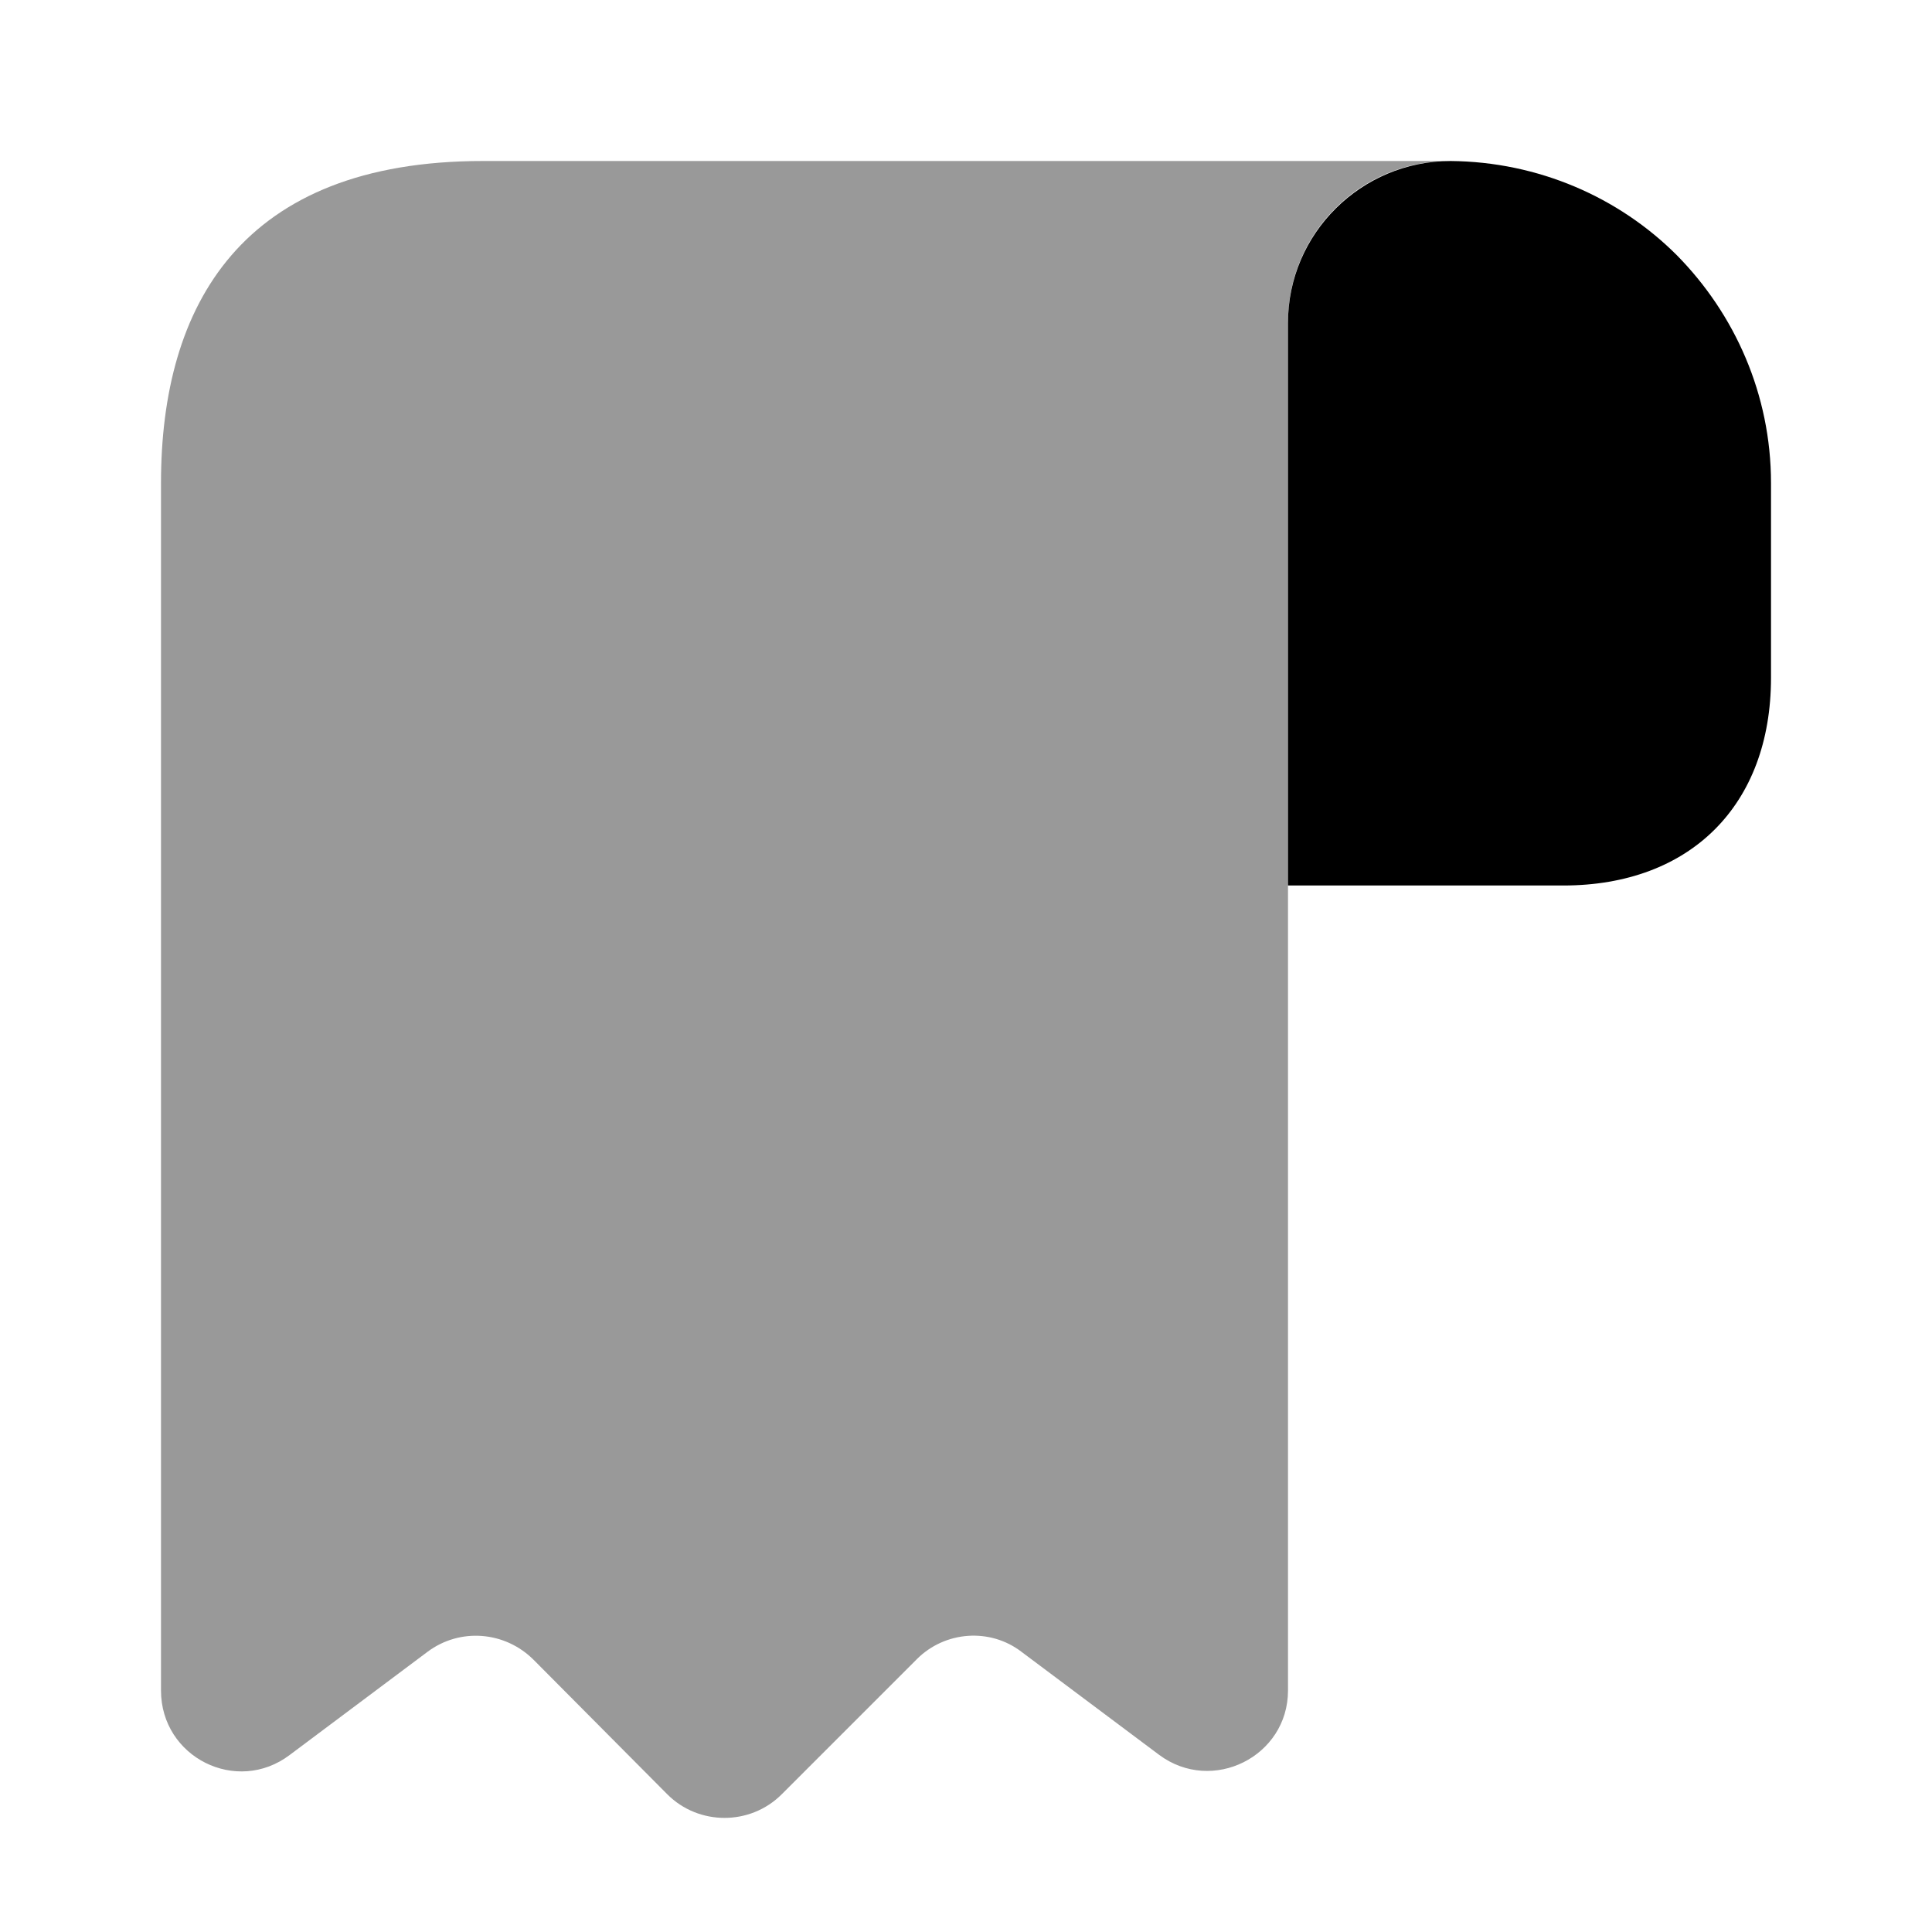
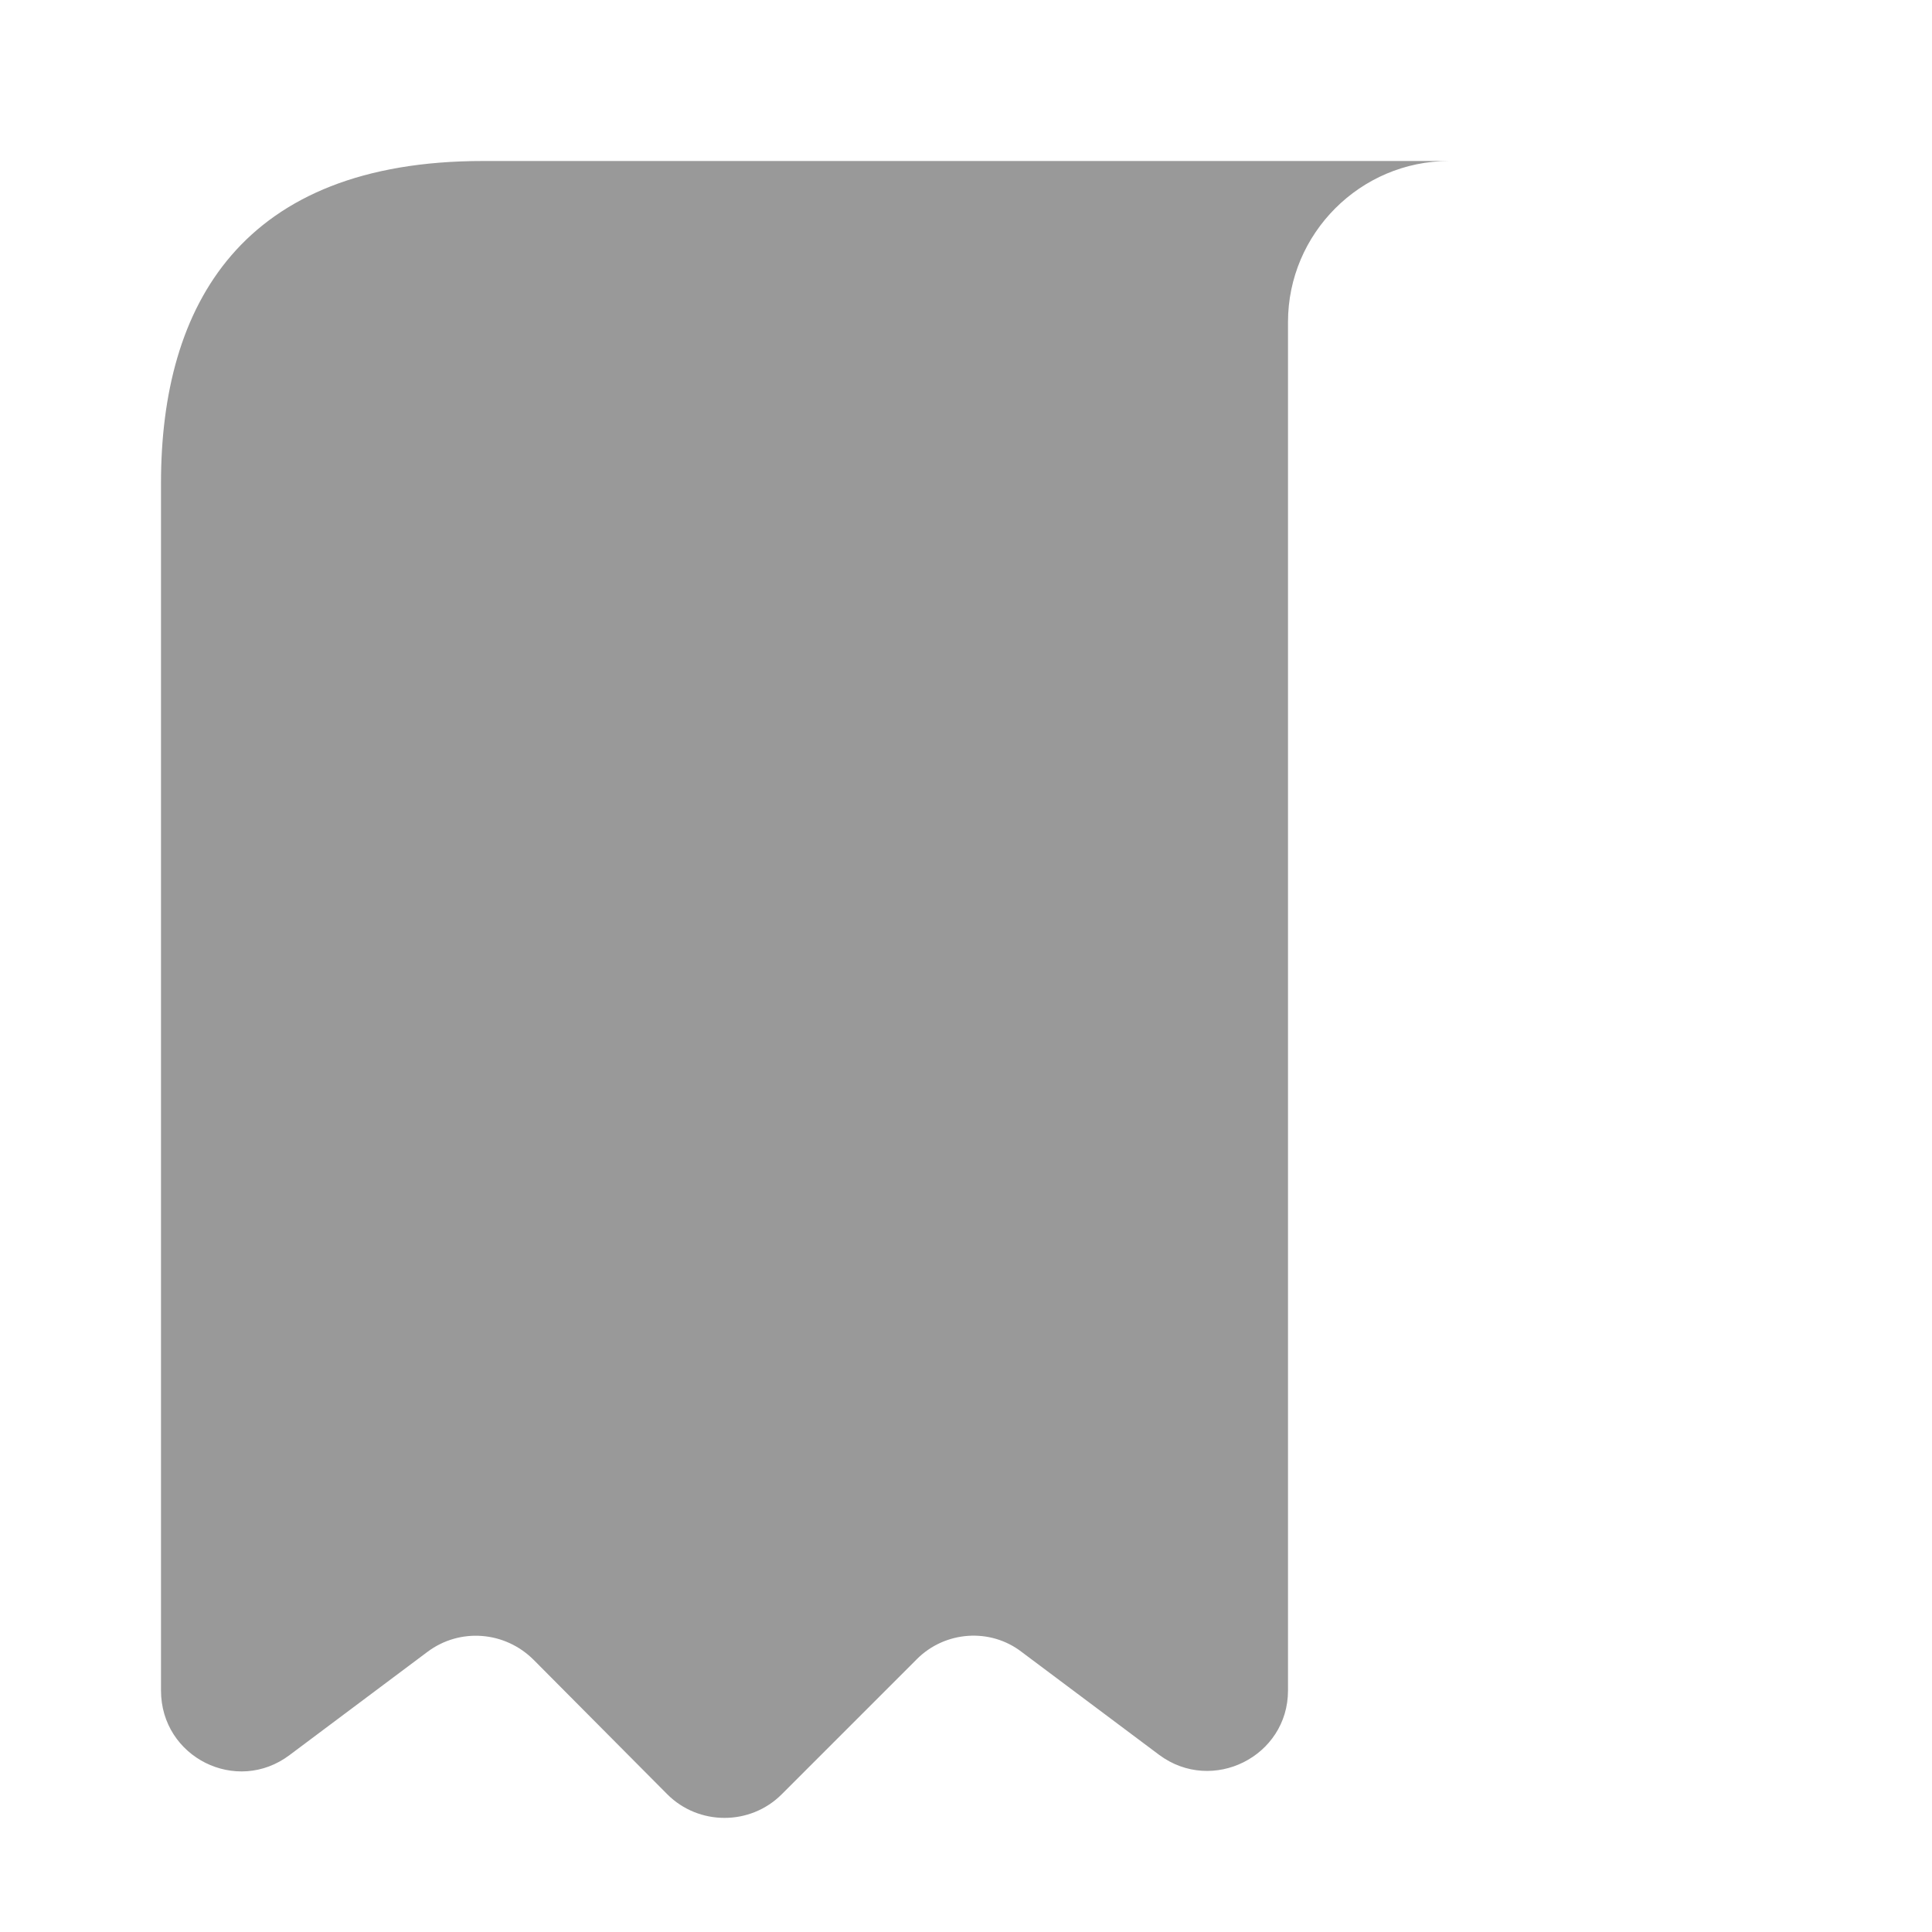
<svg xmlns="http://www.w3.org/2000/svg" viewBox="0 0 24 24" fill="currentColor" aria-hidden="true">
-   <path d="M22 6v2.42C22 10 21 11 19.42 11H16V4.01C16 2.9 16.91 2 18.02 2c1.09.01 2.09.45 2.81 1.17C21.55 3.9 22 4.9 22 6z" />
  <path d="M2 7v14c0 .83.94 1.3 1.6.8l1.71-1.28c.4-.3.96-.26 1.32.1l1.66 1.67c.39.39 1.03.39 1.42 0l1.68-1.68c.35-.35.91-.39 1.3-.09l1.71 1.28c.66.49 1.6.02 1.6-.8V4c0-1.1.9-2 2-2H6C3 2 2 3.79 2 6v1z" opacity=".4" />
</svg>